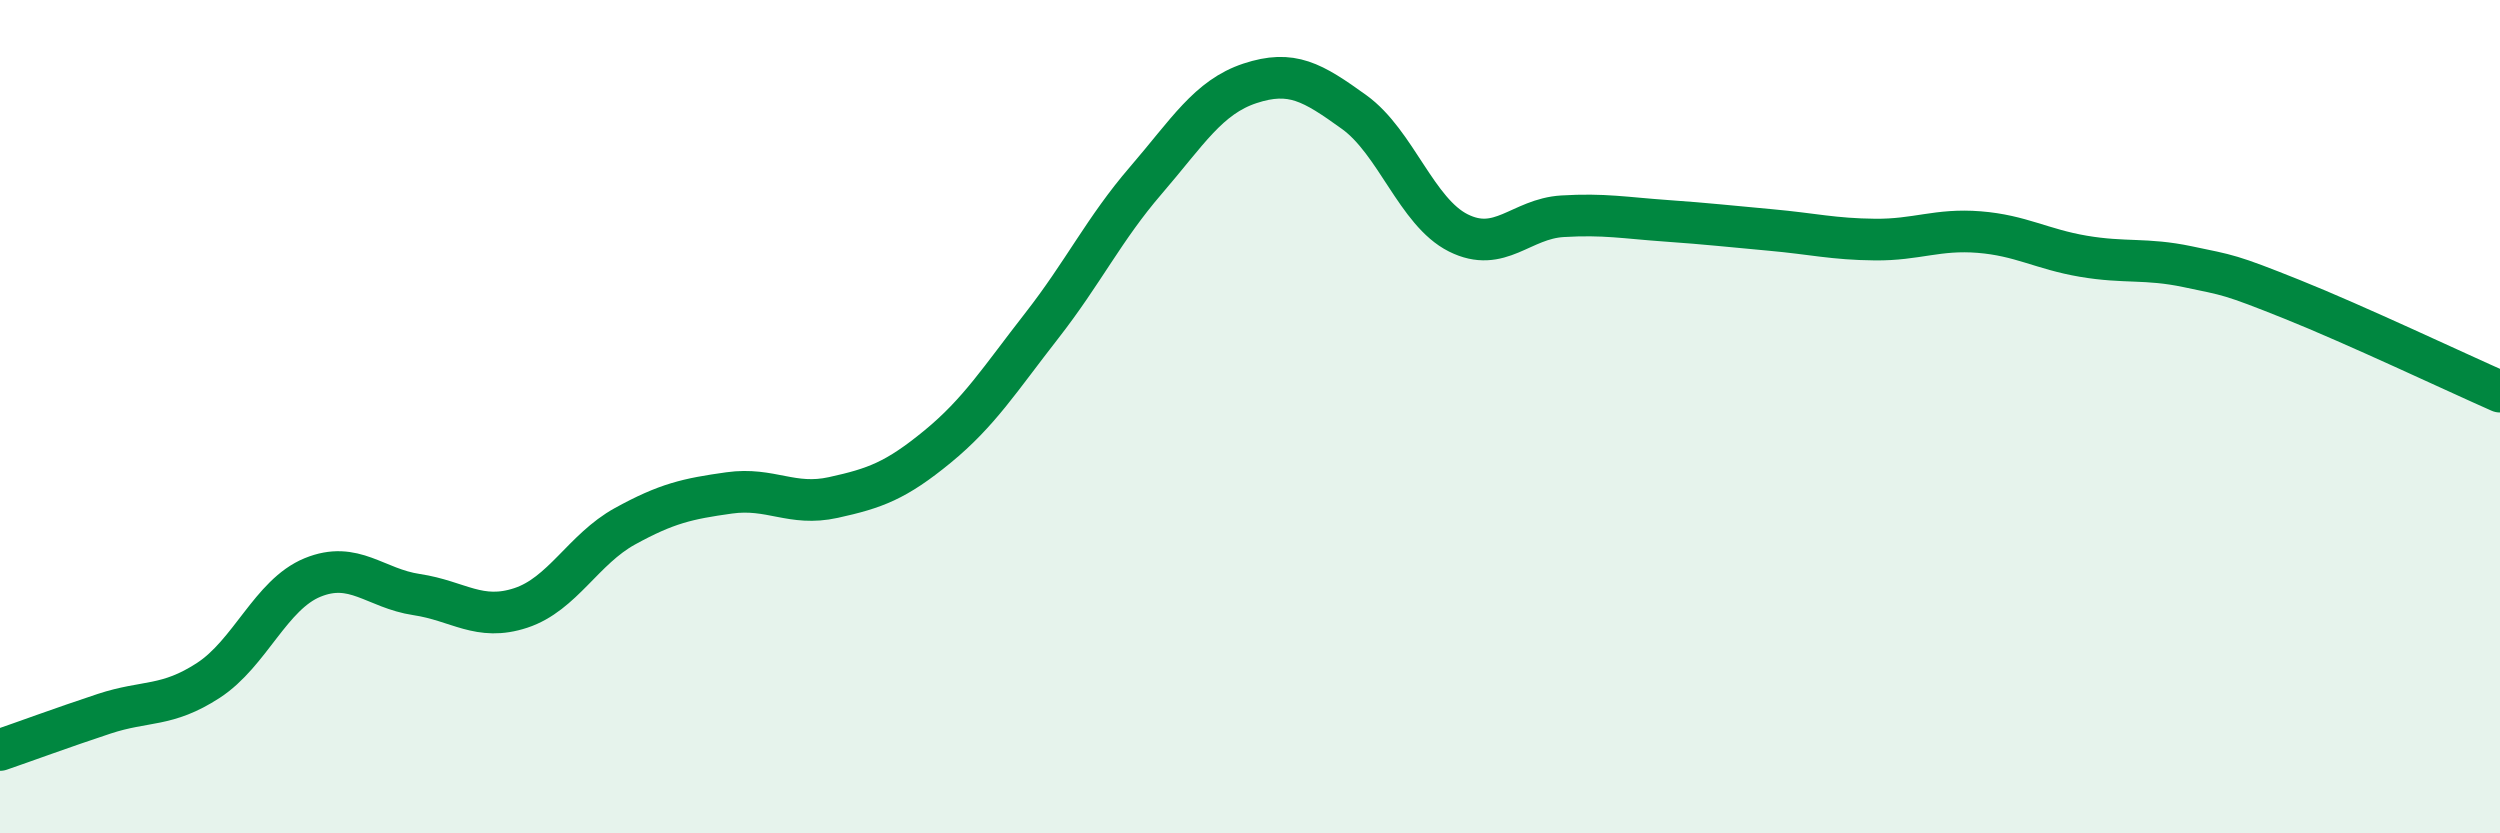
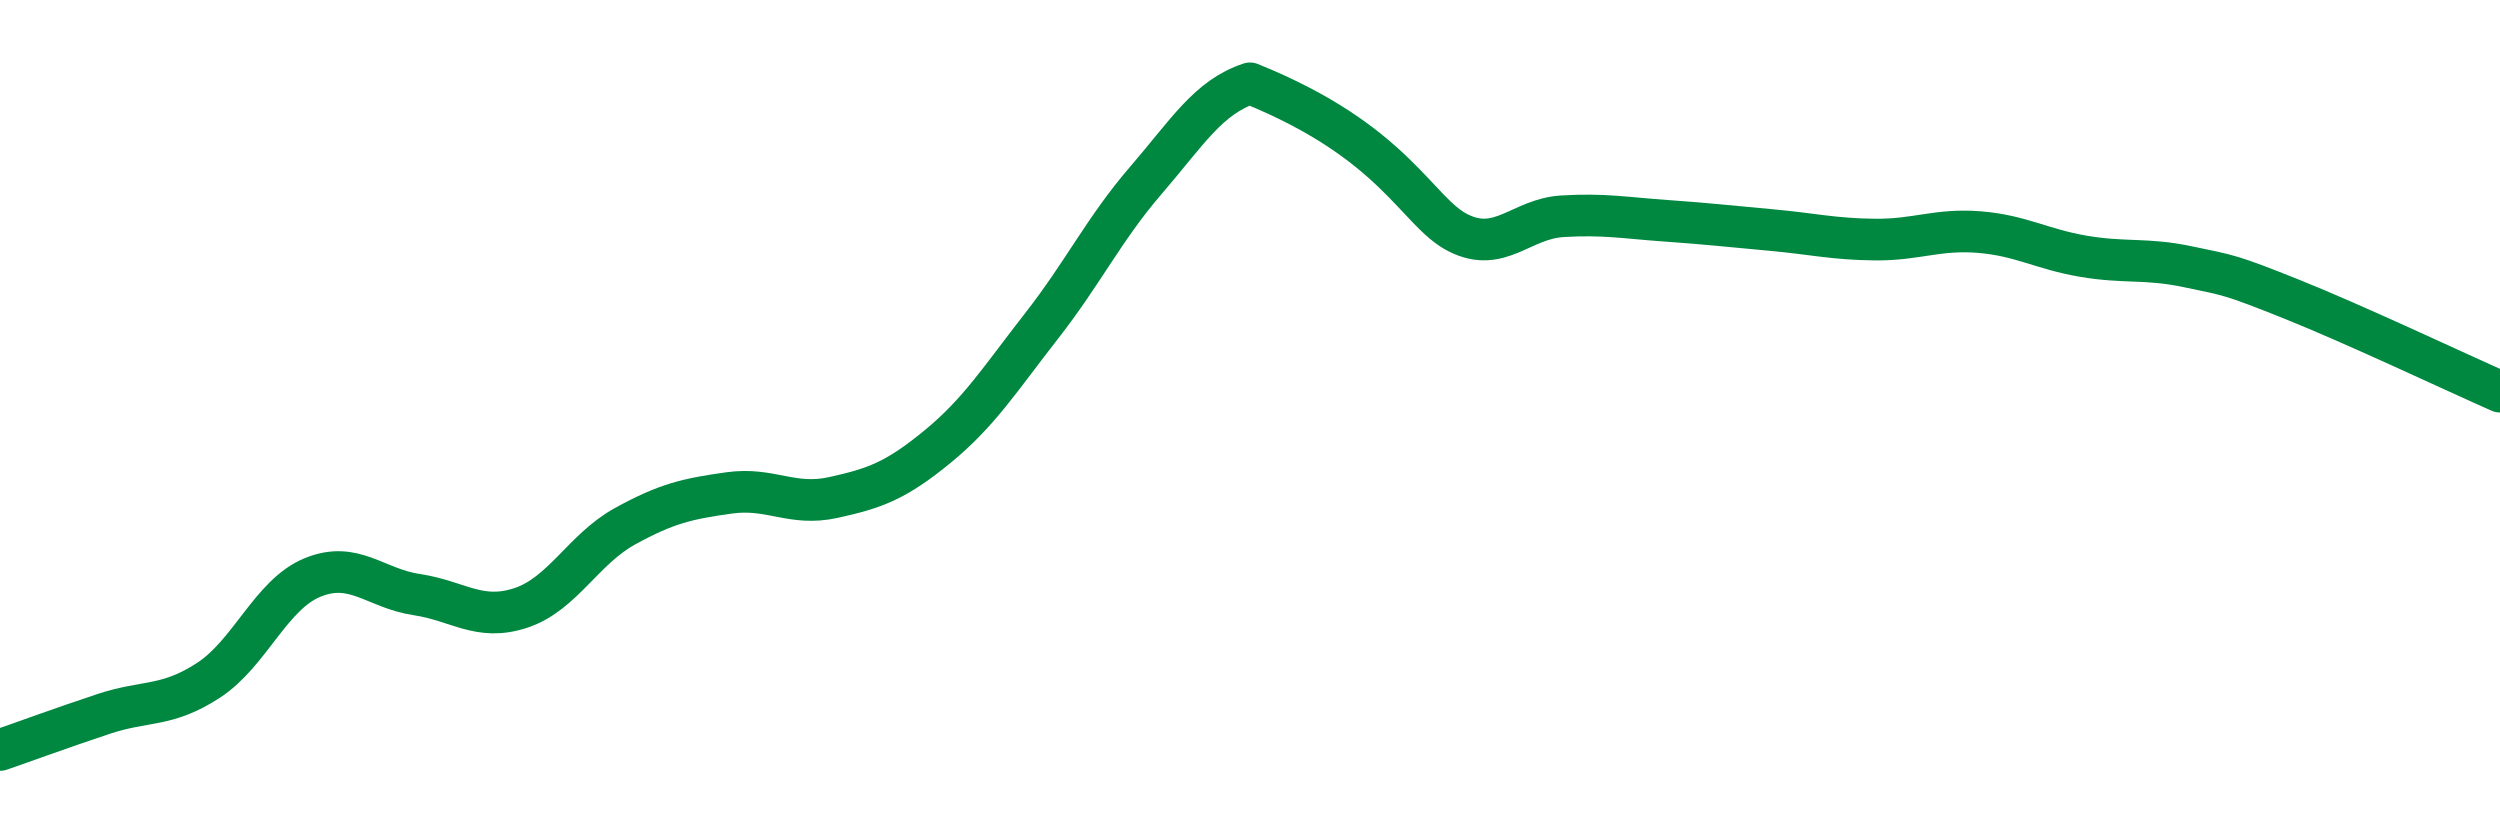
<svg xmlns="http://www.w3.org/2000/svg" width="60" height="20" viewBox="0 0 60 20">
-   <path d="M 0,18 C 0.5,17.83 1.5,17.46 2.5,17.13 C 3.5,16.8 4,16.98 5,16.33 C 6,15.68 6.5,14.27 7.5,13.86 C 8.5,13.45 9,14.12 10,14.27 C 11,14.42 11.5,14.92 12.5,14.59 C 13.5,14.26 14,13.18 15,12.63 C 16,12.08 16.5,11.97 17.5,11.83 C 18.5,11.69 19,12.16 20,11.94 C 21,11.72 21.5,11.54 22.5,10.72 C 23.5,9.9 24,9.1 25,7.82 C 26,6.54 26.5,5.49 27.5,4.33 C 28.5,3.17 29,2.33 30,2 C 31,1.67 31.5,1.97 32.5,2.69 C 33.5,3.41 34,5.09 35,5.59 C 36,6.09 36.5,5.25 37.5,5.19 C 38.5,5.13 39,5.23 40,5.3 C 41,5.37 41.5,5.43 42.5,5.52 C 43.5,5.61 44,5.74 45,5.75 C 46,5.76 46.5,5.49 47.5,5.57 C 48.5,5.65 49,5.98 50,6.15 C 51,6.32 51.5,6.19 52.5,6.4 C 53.5,6.61 53.5,6.58 55,7.18 C 56.5,7.78 59,8.96 60,9.4L60 20L0 20Z" fill="#008740" opacity="0.1" stroke-linecap="round" stroke-linejoin="round" />
-   <path d="M 0,18 C 0.5,17.83 1.5,17.46 2.5,17.13 C 3.5,16.8 4,16.98 5,16.33 C 6,15.68 6.5,14.27 7.5,13.86 C 8.5,13.45 9,14.12 10,14.27 C 11,14.42 11.5,14.92 12.5,14.59 C 13.5,14.26 14,13.18 15,12.63 C 16,12.08 16.5,11.97 17.5,11.83 C 18.5,11.69 19,12.16 20,11.94 C 21,11.72 21.5,11.54 22.5,10.72 C 23.5,9.9 24,9.1 25,7.82 C 26,6.54 26.5,5.49 27.5,4.33 C 28.5,3.17 29,2.33 30,2 C 31,1.67 31.5,1.97 32.5,2.69 C 33.5,3.41 34,5.09 35,5.59 C 36,6.09 36.5,5.25 37.5,5.19 C 38.5,5.13 39,5.23 40,5.3 C 41,5.37 41.5,5.43 42.5,5.52 C 43.5,5.61 44,5.74 45,5.75 C 46,5.76 46.5,5.49 47.5,5.57 C 48.5,5.65 49,5.98 50,6.15 C 51,6.32 51.5,6.19 52.5,6.4 C 53.5,6.61 53.5,6.58 55,7.18 C 56.5,7.78 59,8.96 60,9.4" stroke="#008740" stroke-width="1" fill="none" stroke-linecap="round" stroke-linejoin="round" />
+   <path d="M 0,18 C 0.5,17.83 1.5,17.46 2.5,17.13 C 3.5,16.8 4,16.98 5,16.33 C 6,15.68 6.5,14.27 7.5,13.86 C 8.5,13.45 9,14.12 10,14.27 C 11,14.42 11.5,14.92 12.5,14.59 C 13.5,14.26 14,13.18 15,12.63 C 16,12.08 16.5,11.97 17.5,11.83 C 18.5,11.69 19,12.16 20,11.94 C 21,11.72 21.5,11.54 22.5,10.72 C 23.5,9.9 24,9.1 25,7.82 C 26,6.54 26.5,5.49 27.5,4.33 C 28.5,3.17 29,2.33 30,2 C 33.5,3.41 34,5.09 35,5.59 C 36,6.09 36.5,5.25 37.5,5.19 C 38.5,5.13 39,5.23 40,5.3 C 41,5.37 41.5,5.43 42.5,5.52 C 43.5,5.61 44,5.74 45,5.75 C 46,5.76 46.5,5.49 47.5,5.57 C 48.5,5.65 49,5.98 50,6.15 C 51,6.32 51.5,6.19 52.5,6.4 C 53.5,6.61 53.5,6.58 55,7.18 C 56.5,7.78 59,8.96 60,9.4" stroke="#008740" stroke-width="1" fill="none" stroke-linecap="round" stroke-linejoin="round" />
</svg>